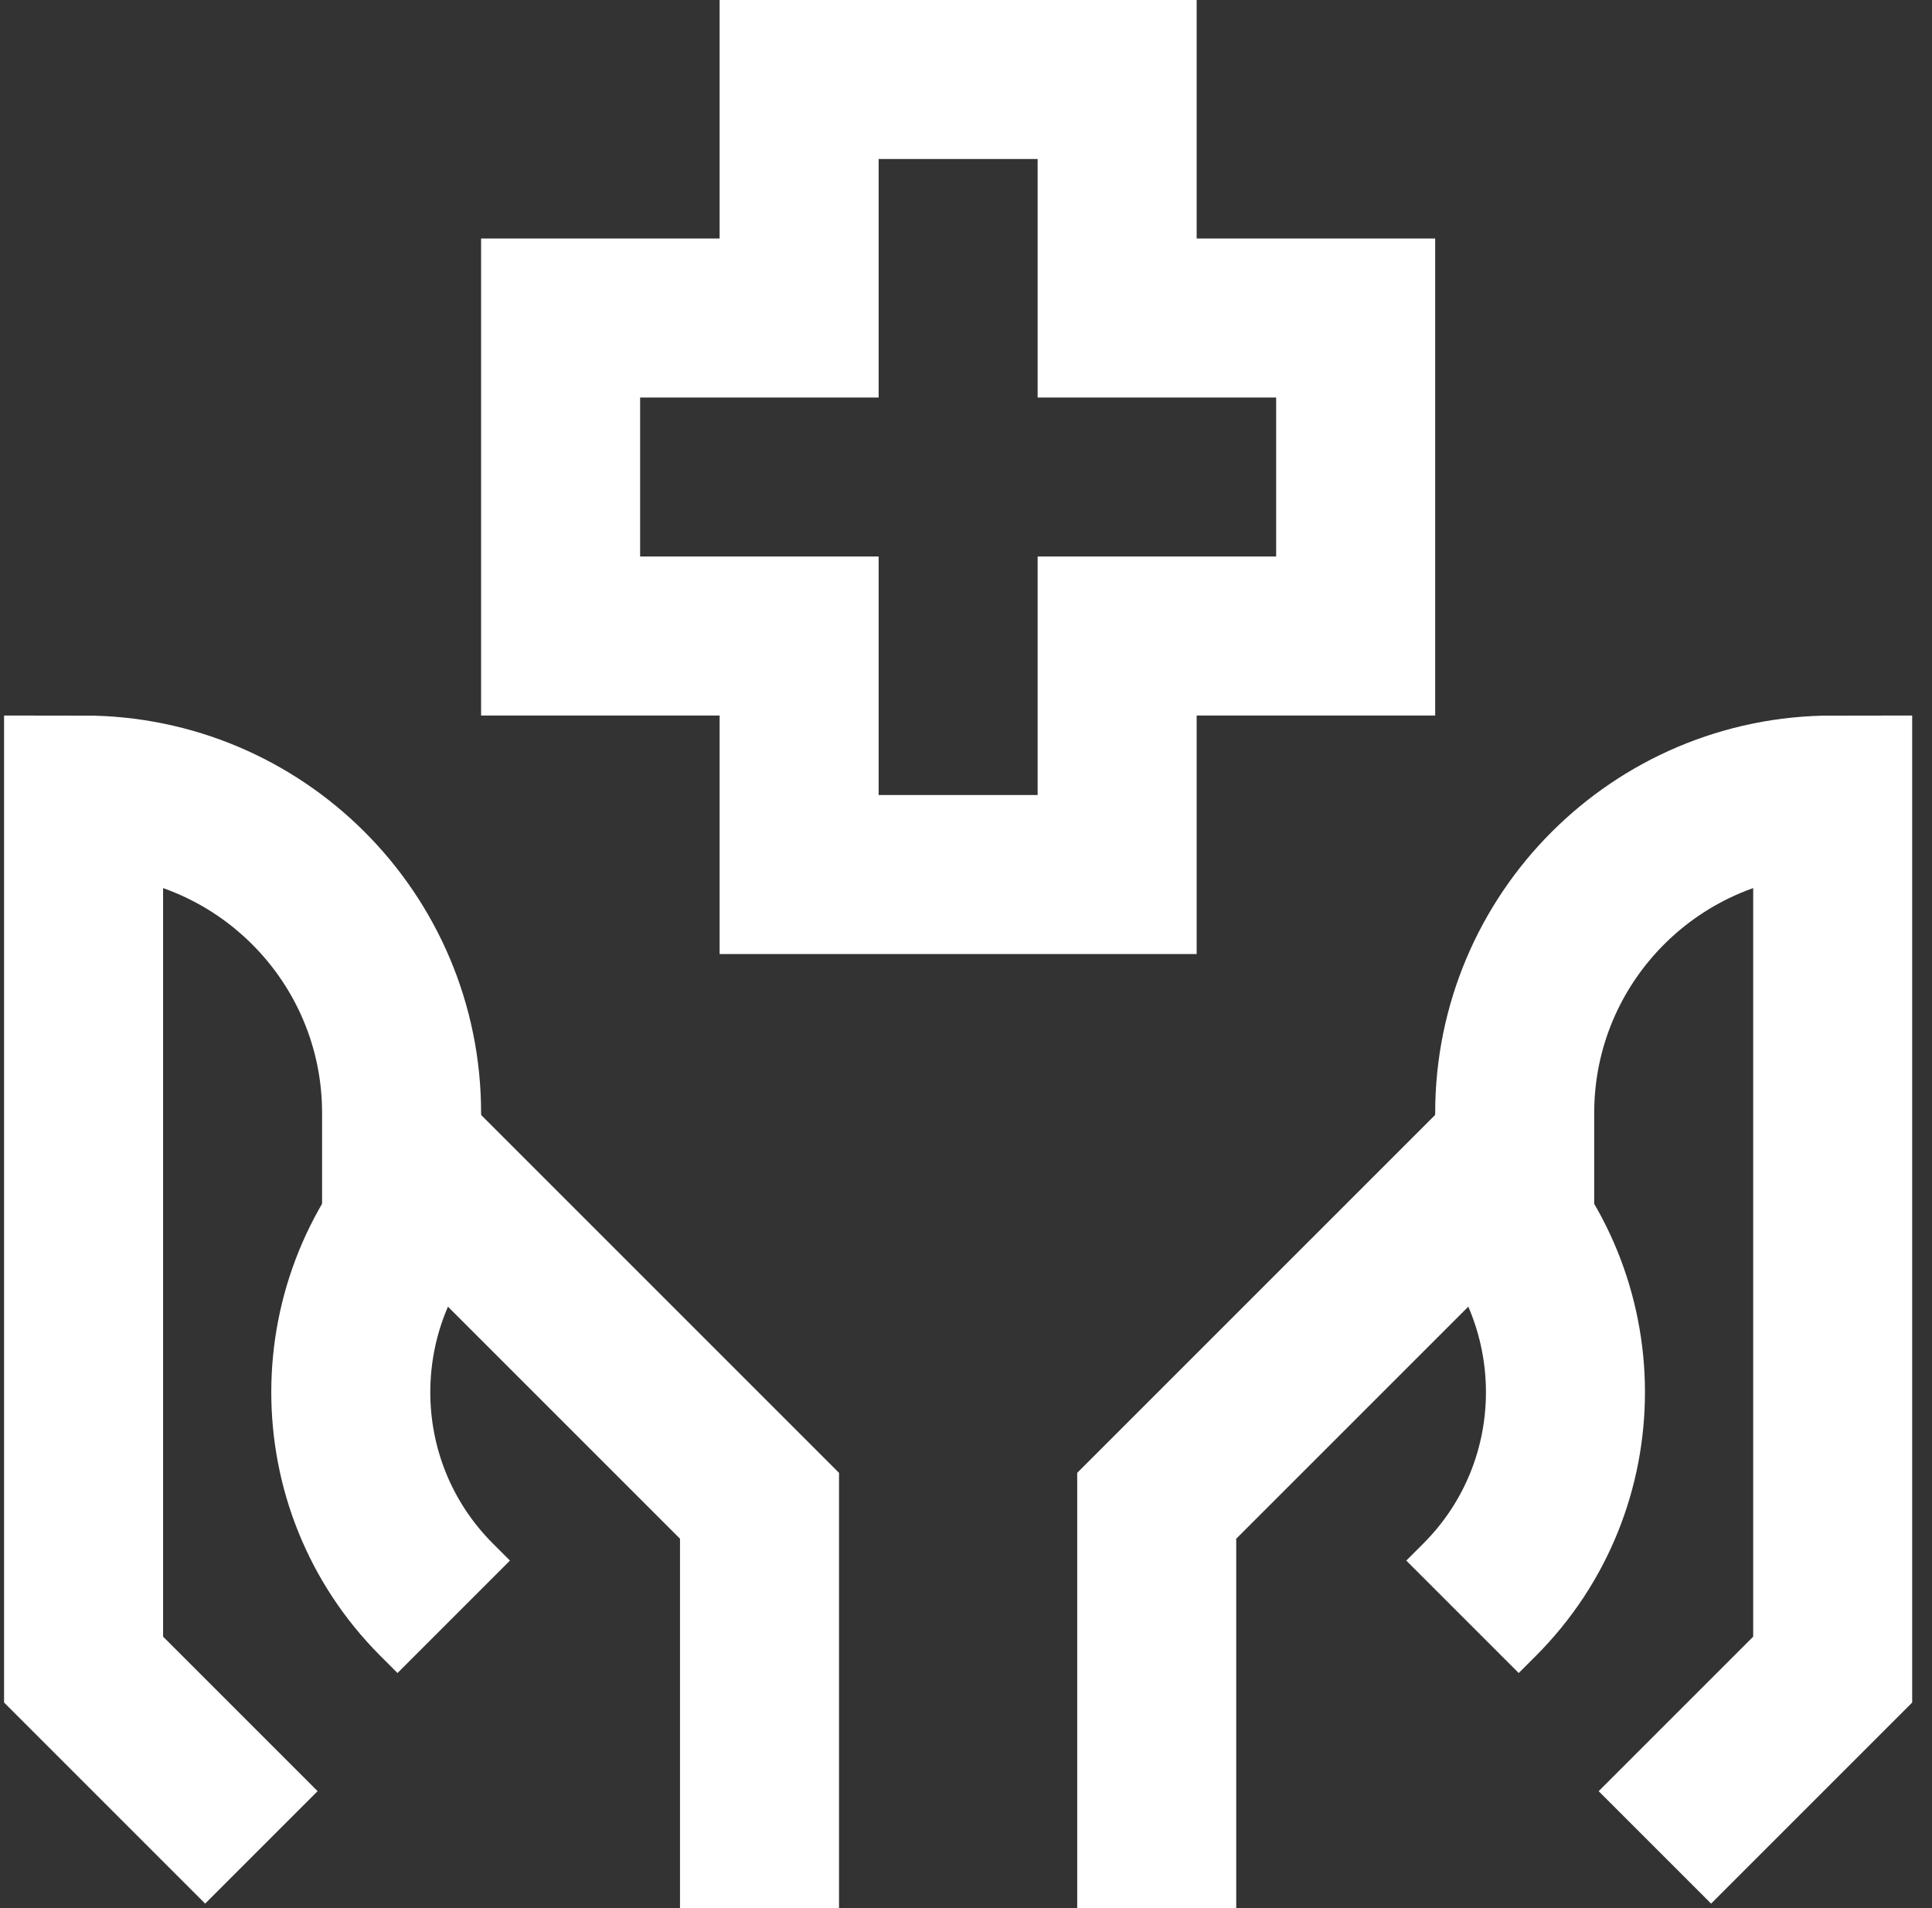
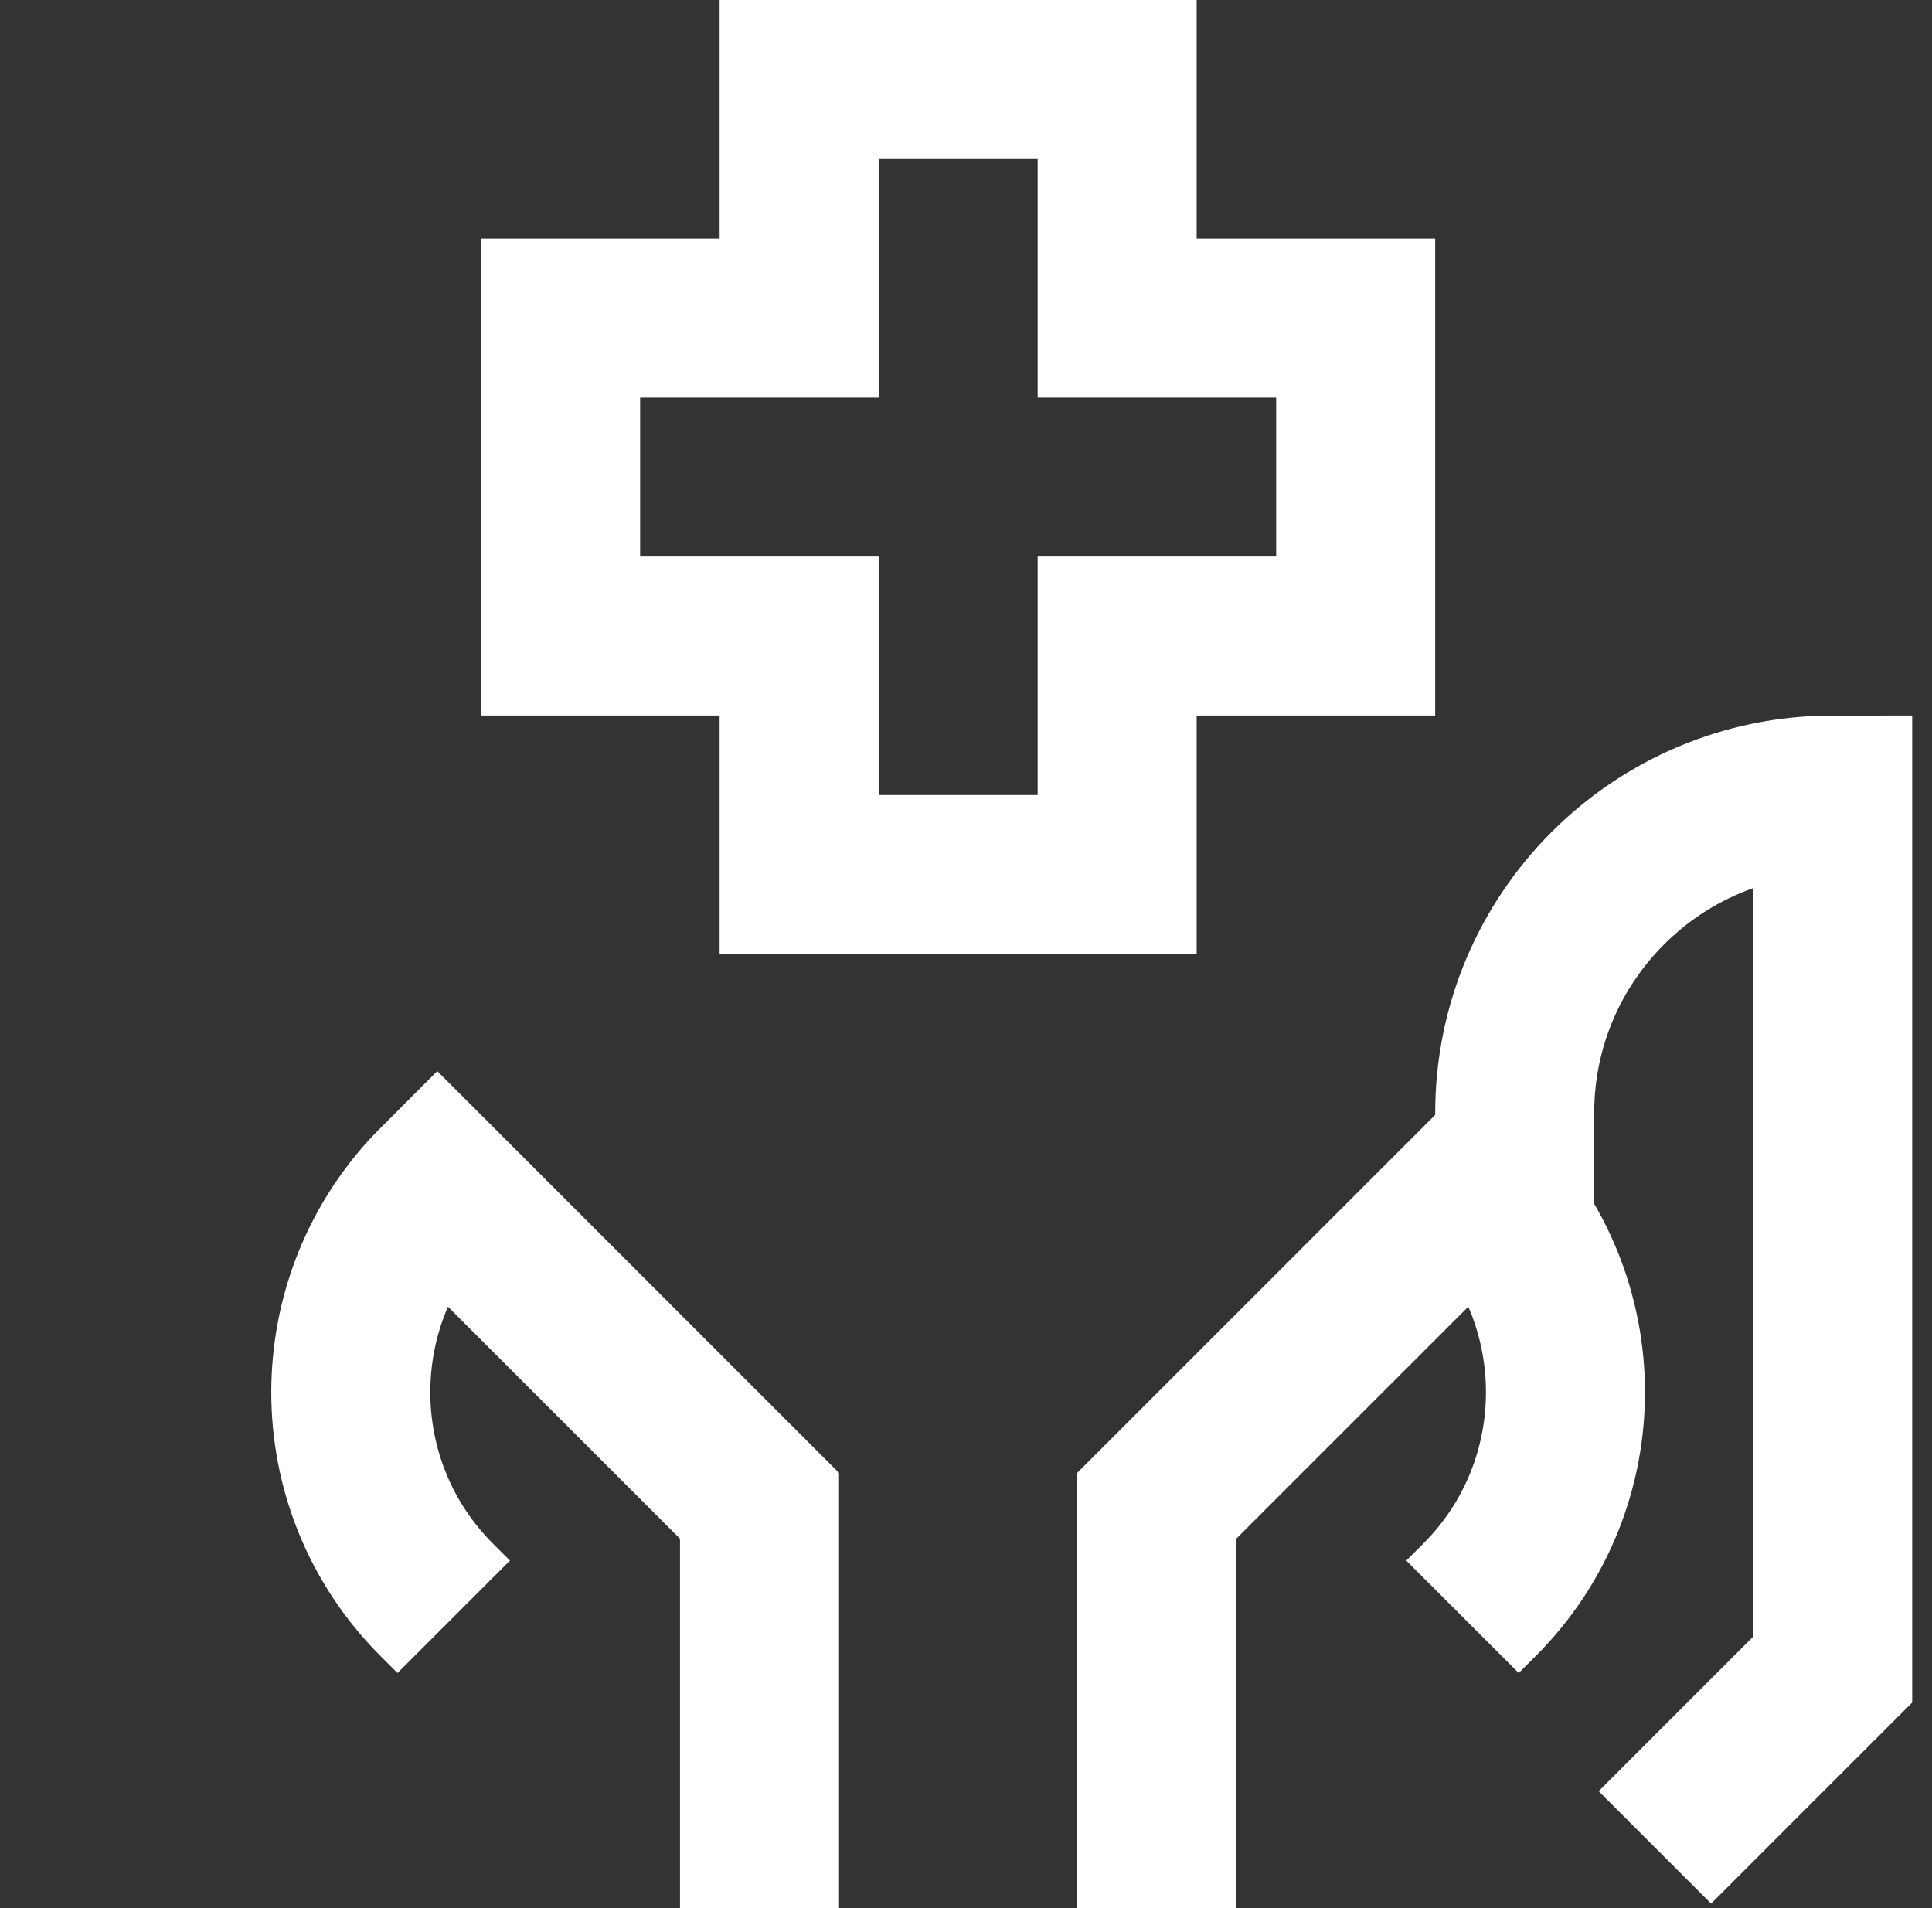
<svg xmlns="http://www.w3.org/2000/svg" width="81" height="80" viewBox="0 0 81 80" fill="none">
  <rect x="0" y="0" width="81" height="80" fill="#333333" stroke="none" />
  <g id="Insurance Hands" clip-path="url(#clip0_3784_2420)">
    <g id="insurance-hands--health-medical-insurance-hands-cross">
      <path id="Union" d="M46.837 13.333V3.333H33.504V13.333H23.504V26.666H33.504V36.666H46.837V26.666H56.837V13.333H46.837Z" stroke="white" stroke-width="6.667" />
-       <path id="Vector 3879" d="M10.959 77.454L3.504 69.999V33.333C10.868 33.333 16.837 39.304 16.837 46.668V51.666" stroke="white" stroke-width="6.667" />
      <path id="Vector 3880" d="M31.843 79.996V63.132L18.333 49.622C13.517 54.438 13.49 62.247 18.303 67.067L19.023 67.787" stroke="white" stroke-width="6.667" />
      <path id="Vector 3883" d="M69.382 77.454L76.837 69.999V33.333C69.474 33.333 63.504 39.304 63.504 46.668V51.666" stroke="white" stroke-width="6.667" />
      <path id="Vector 3884" d="M48.496 79.996V63.132L62.007 49.622C66.823 54.438 66.849 62.247 62.036 67.067L61.316 67.787" stroke="white" stroke-width="6.667" />
    </g>
  </g>
  <defs>
    <clipPath id="clip0_3784_2420">
      <rect width="79.999" height="79.999" fill="white" transform="translate(0.17)" />
    </clipPath>
  </defs>
</svg>